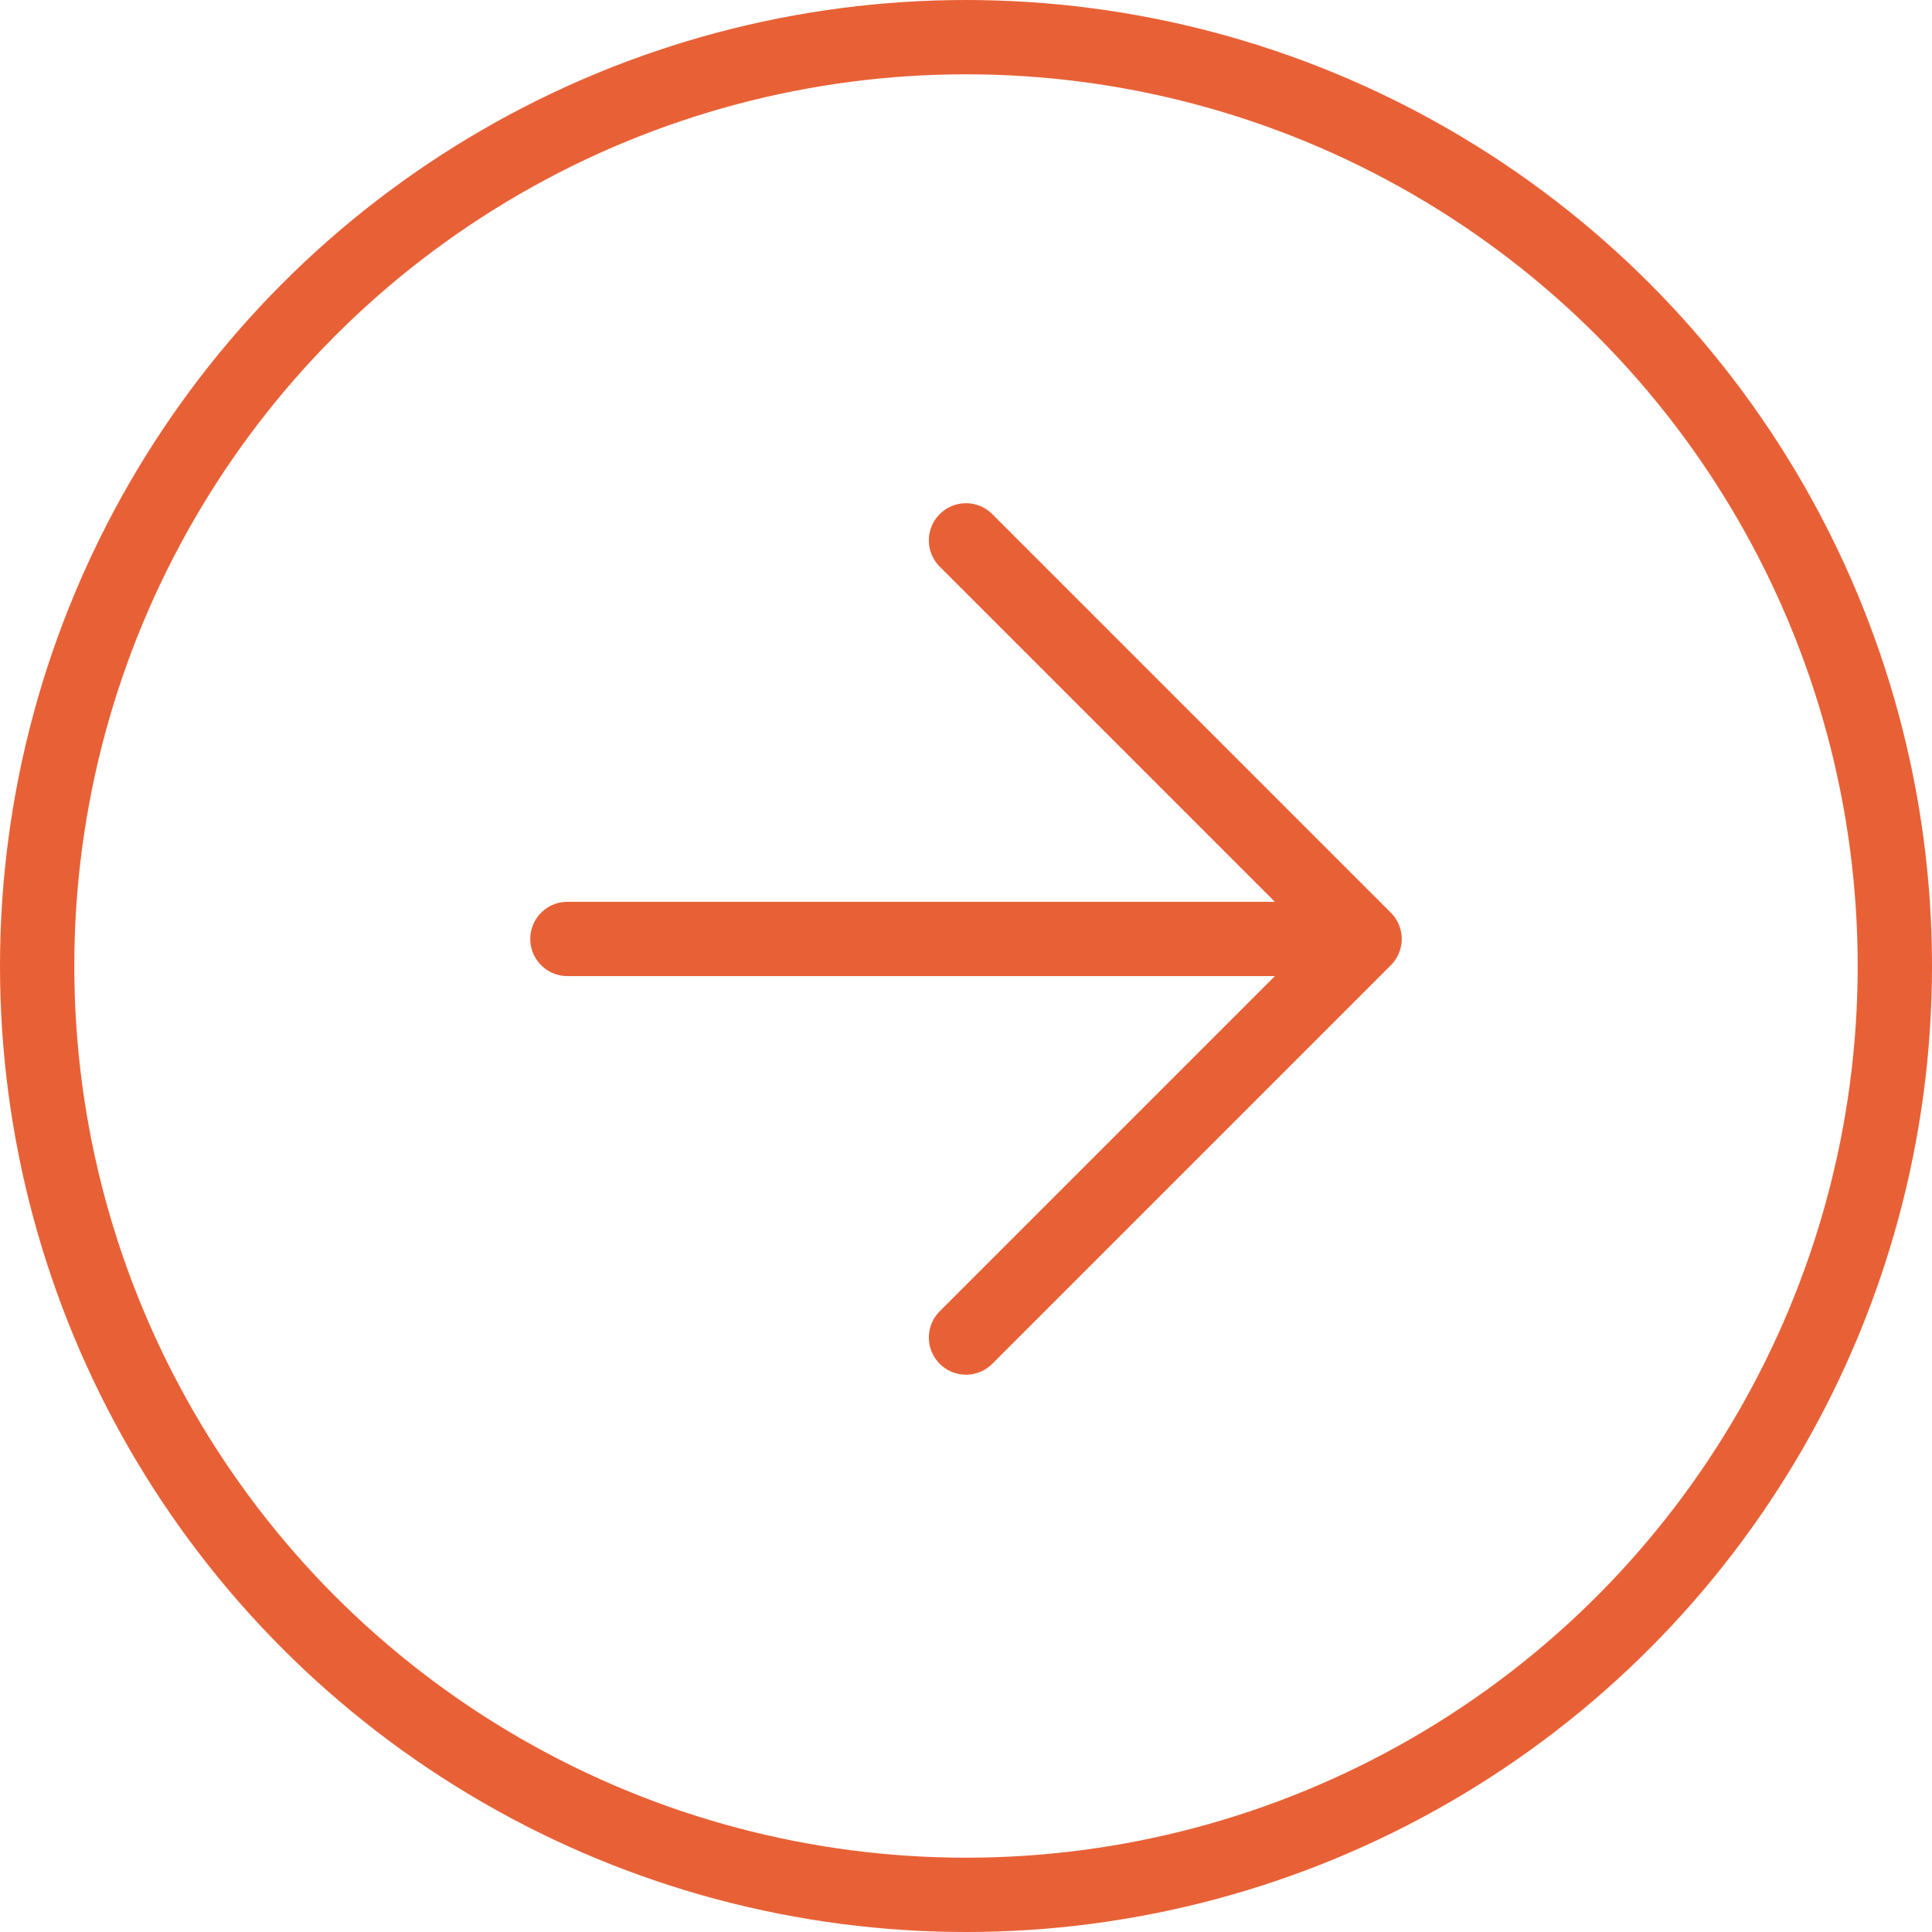
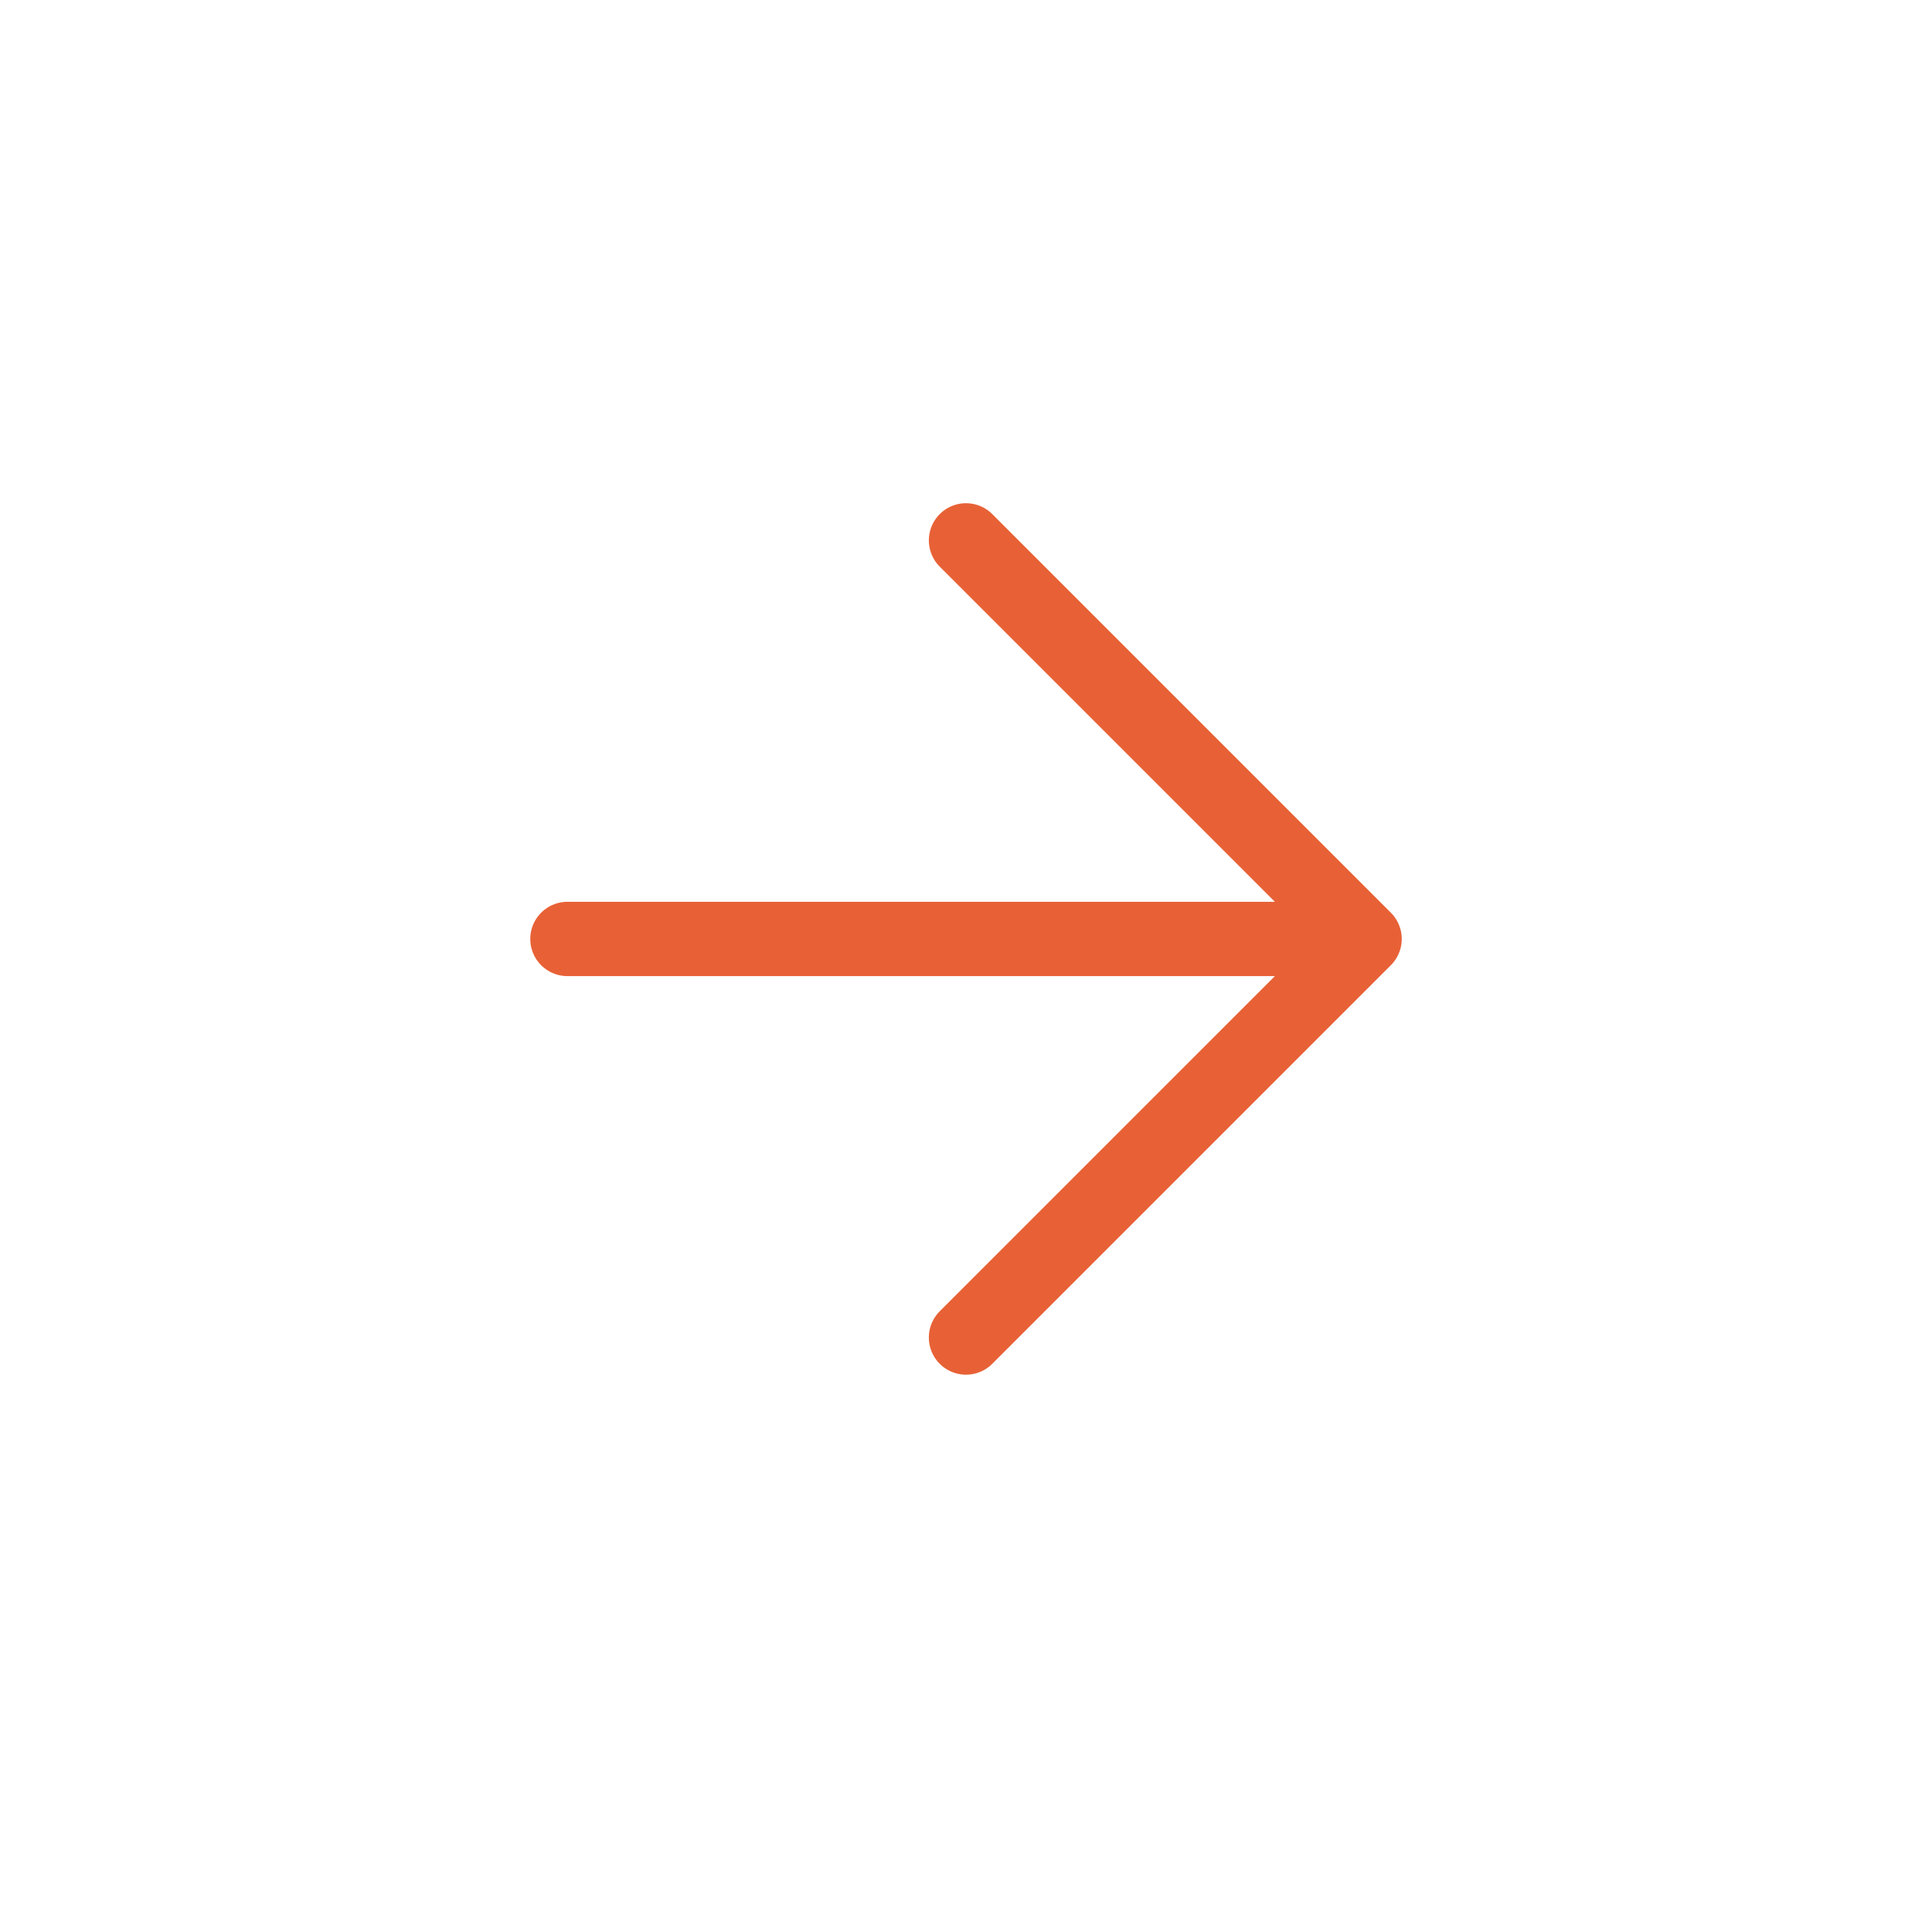
<svg xmlns="http://www.w3.org/2000/svg" width="52" height="52" viewBox="0 0 52 52" fill="none">
-   <circle r="25" transform="matrix(-1 0 0 1 26 26)" stroke="#E86136" stroke-width="2" />
  <path d="M26 36L36.728 25.272M36.728 25.272L26 14.544M36.728 25.272H15.272" stroke="#E86136" stroke-width="2" stroke-linecap="round" stroke-linejoin="round" />
</svg>